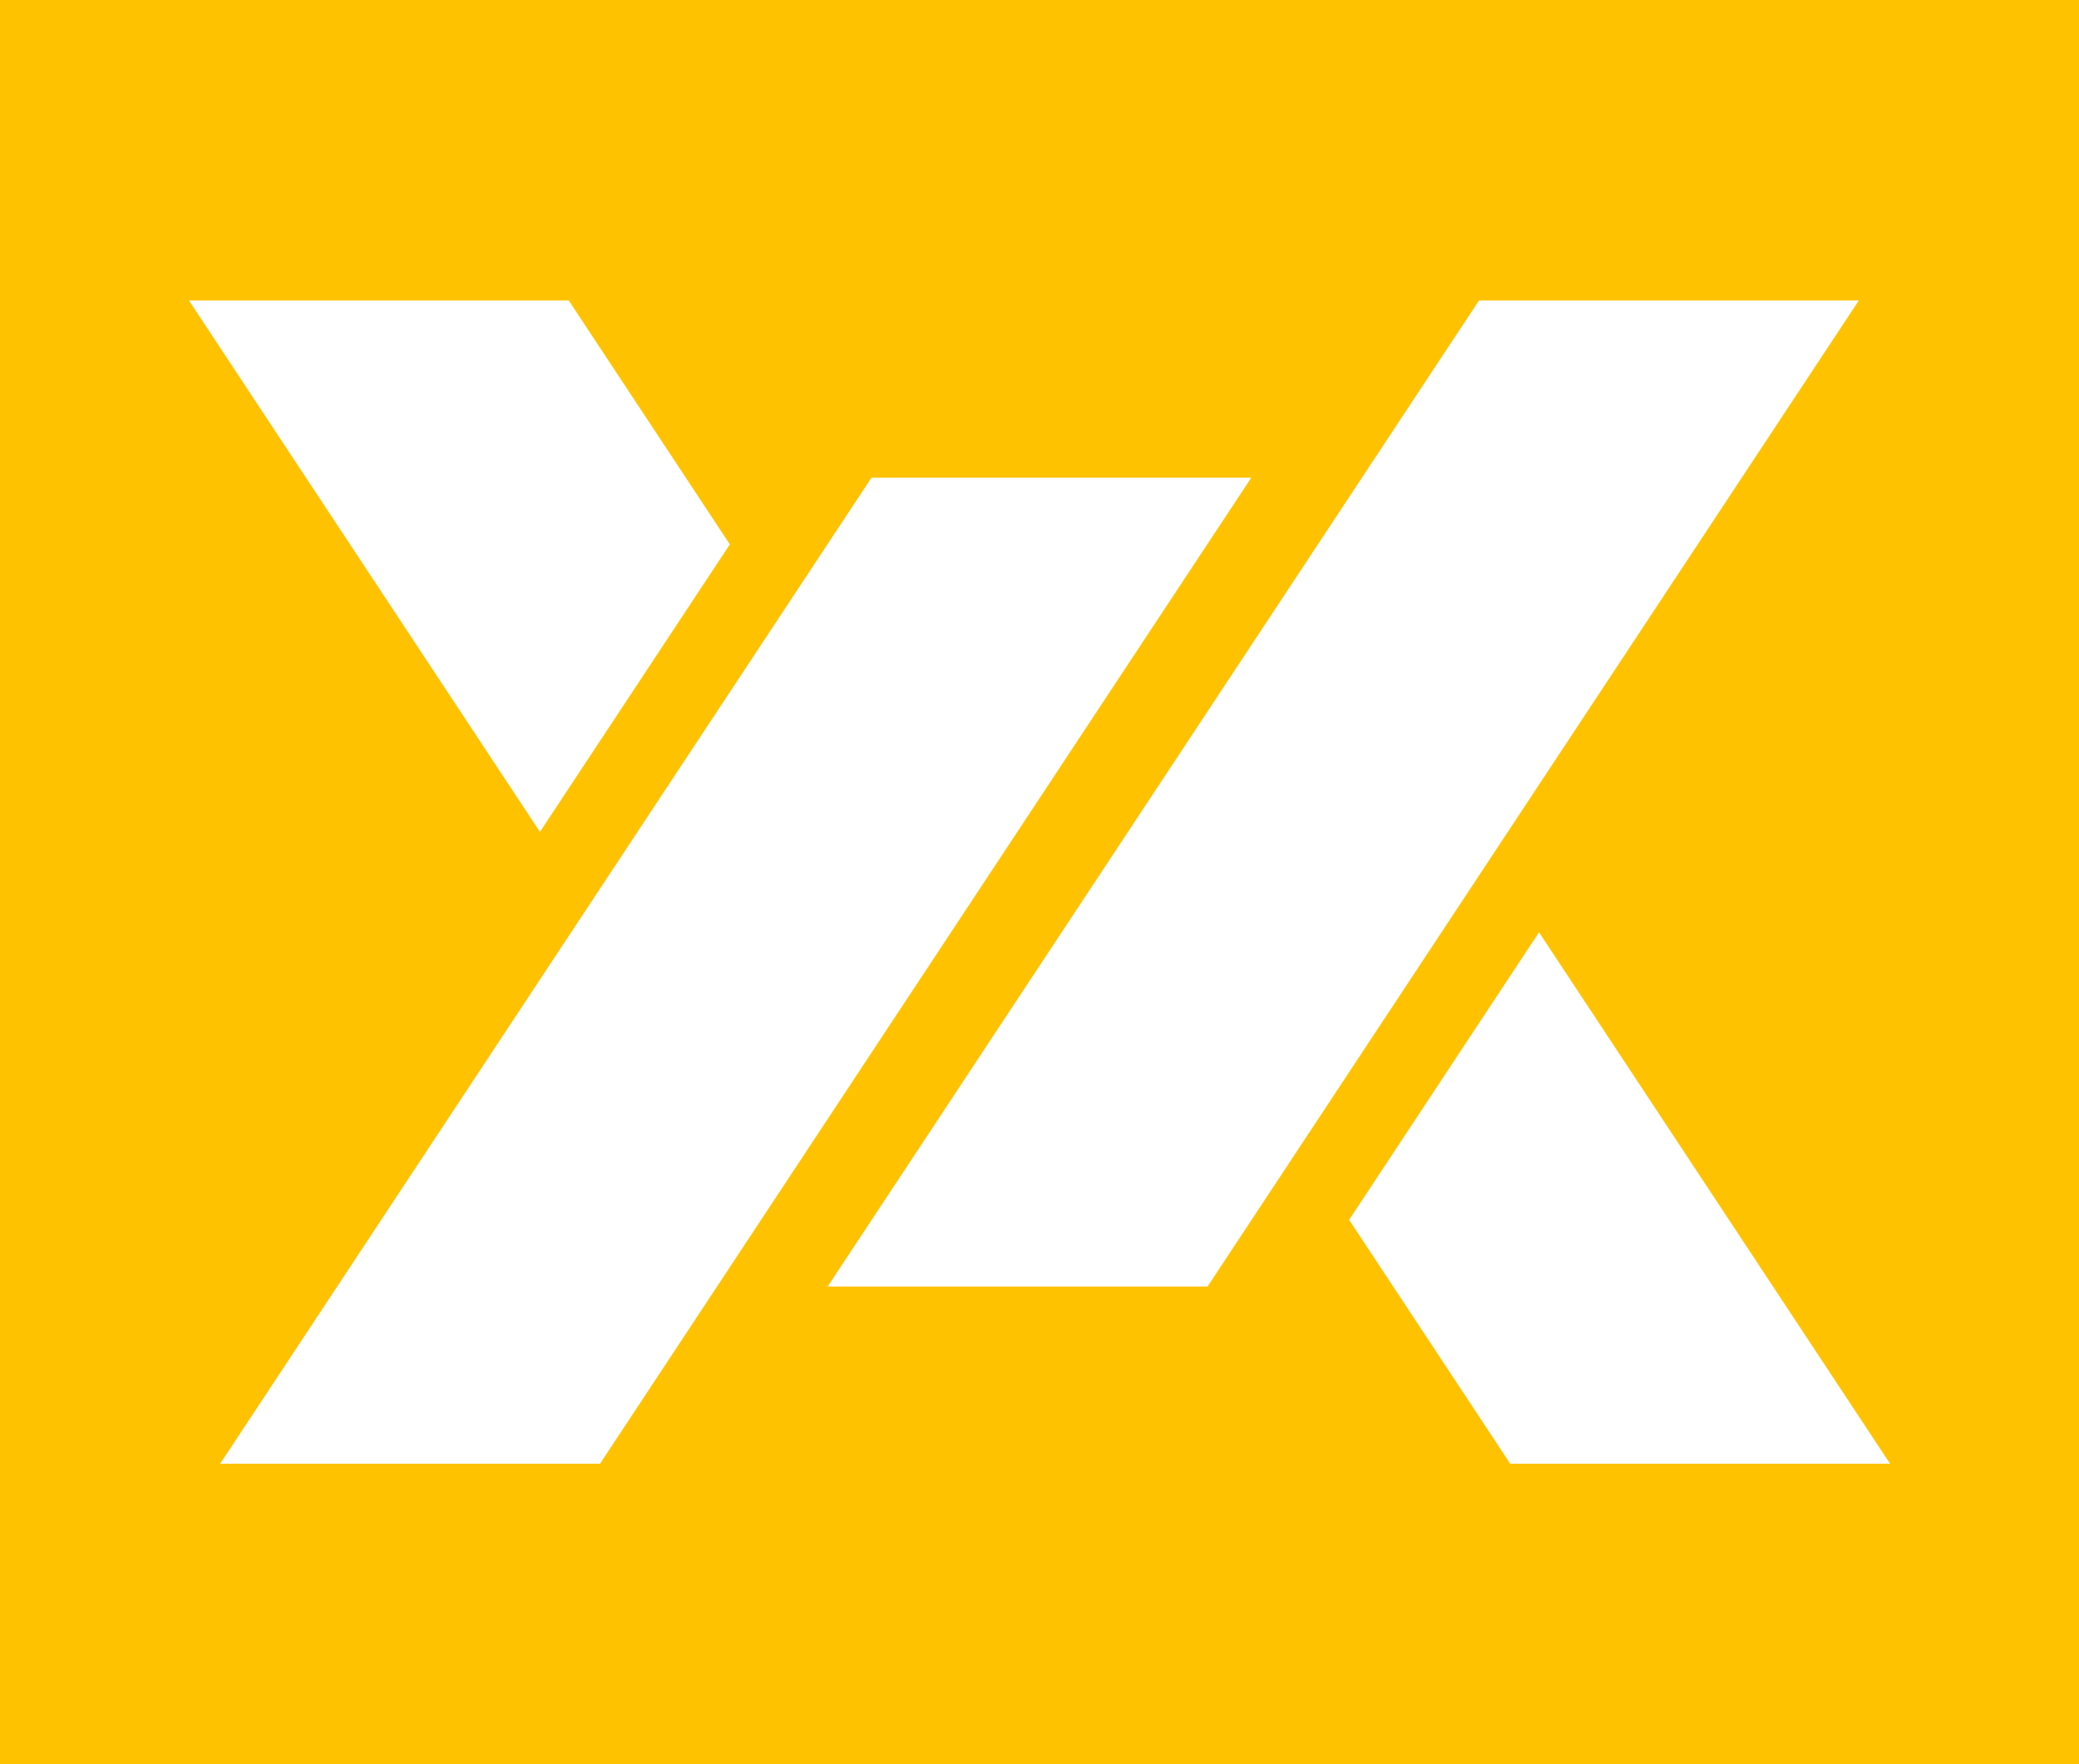
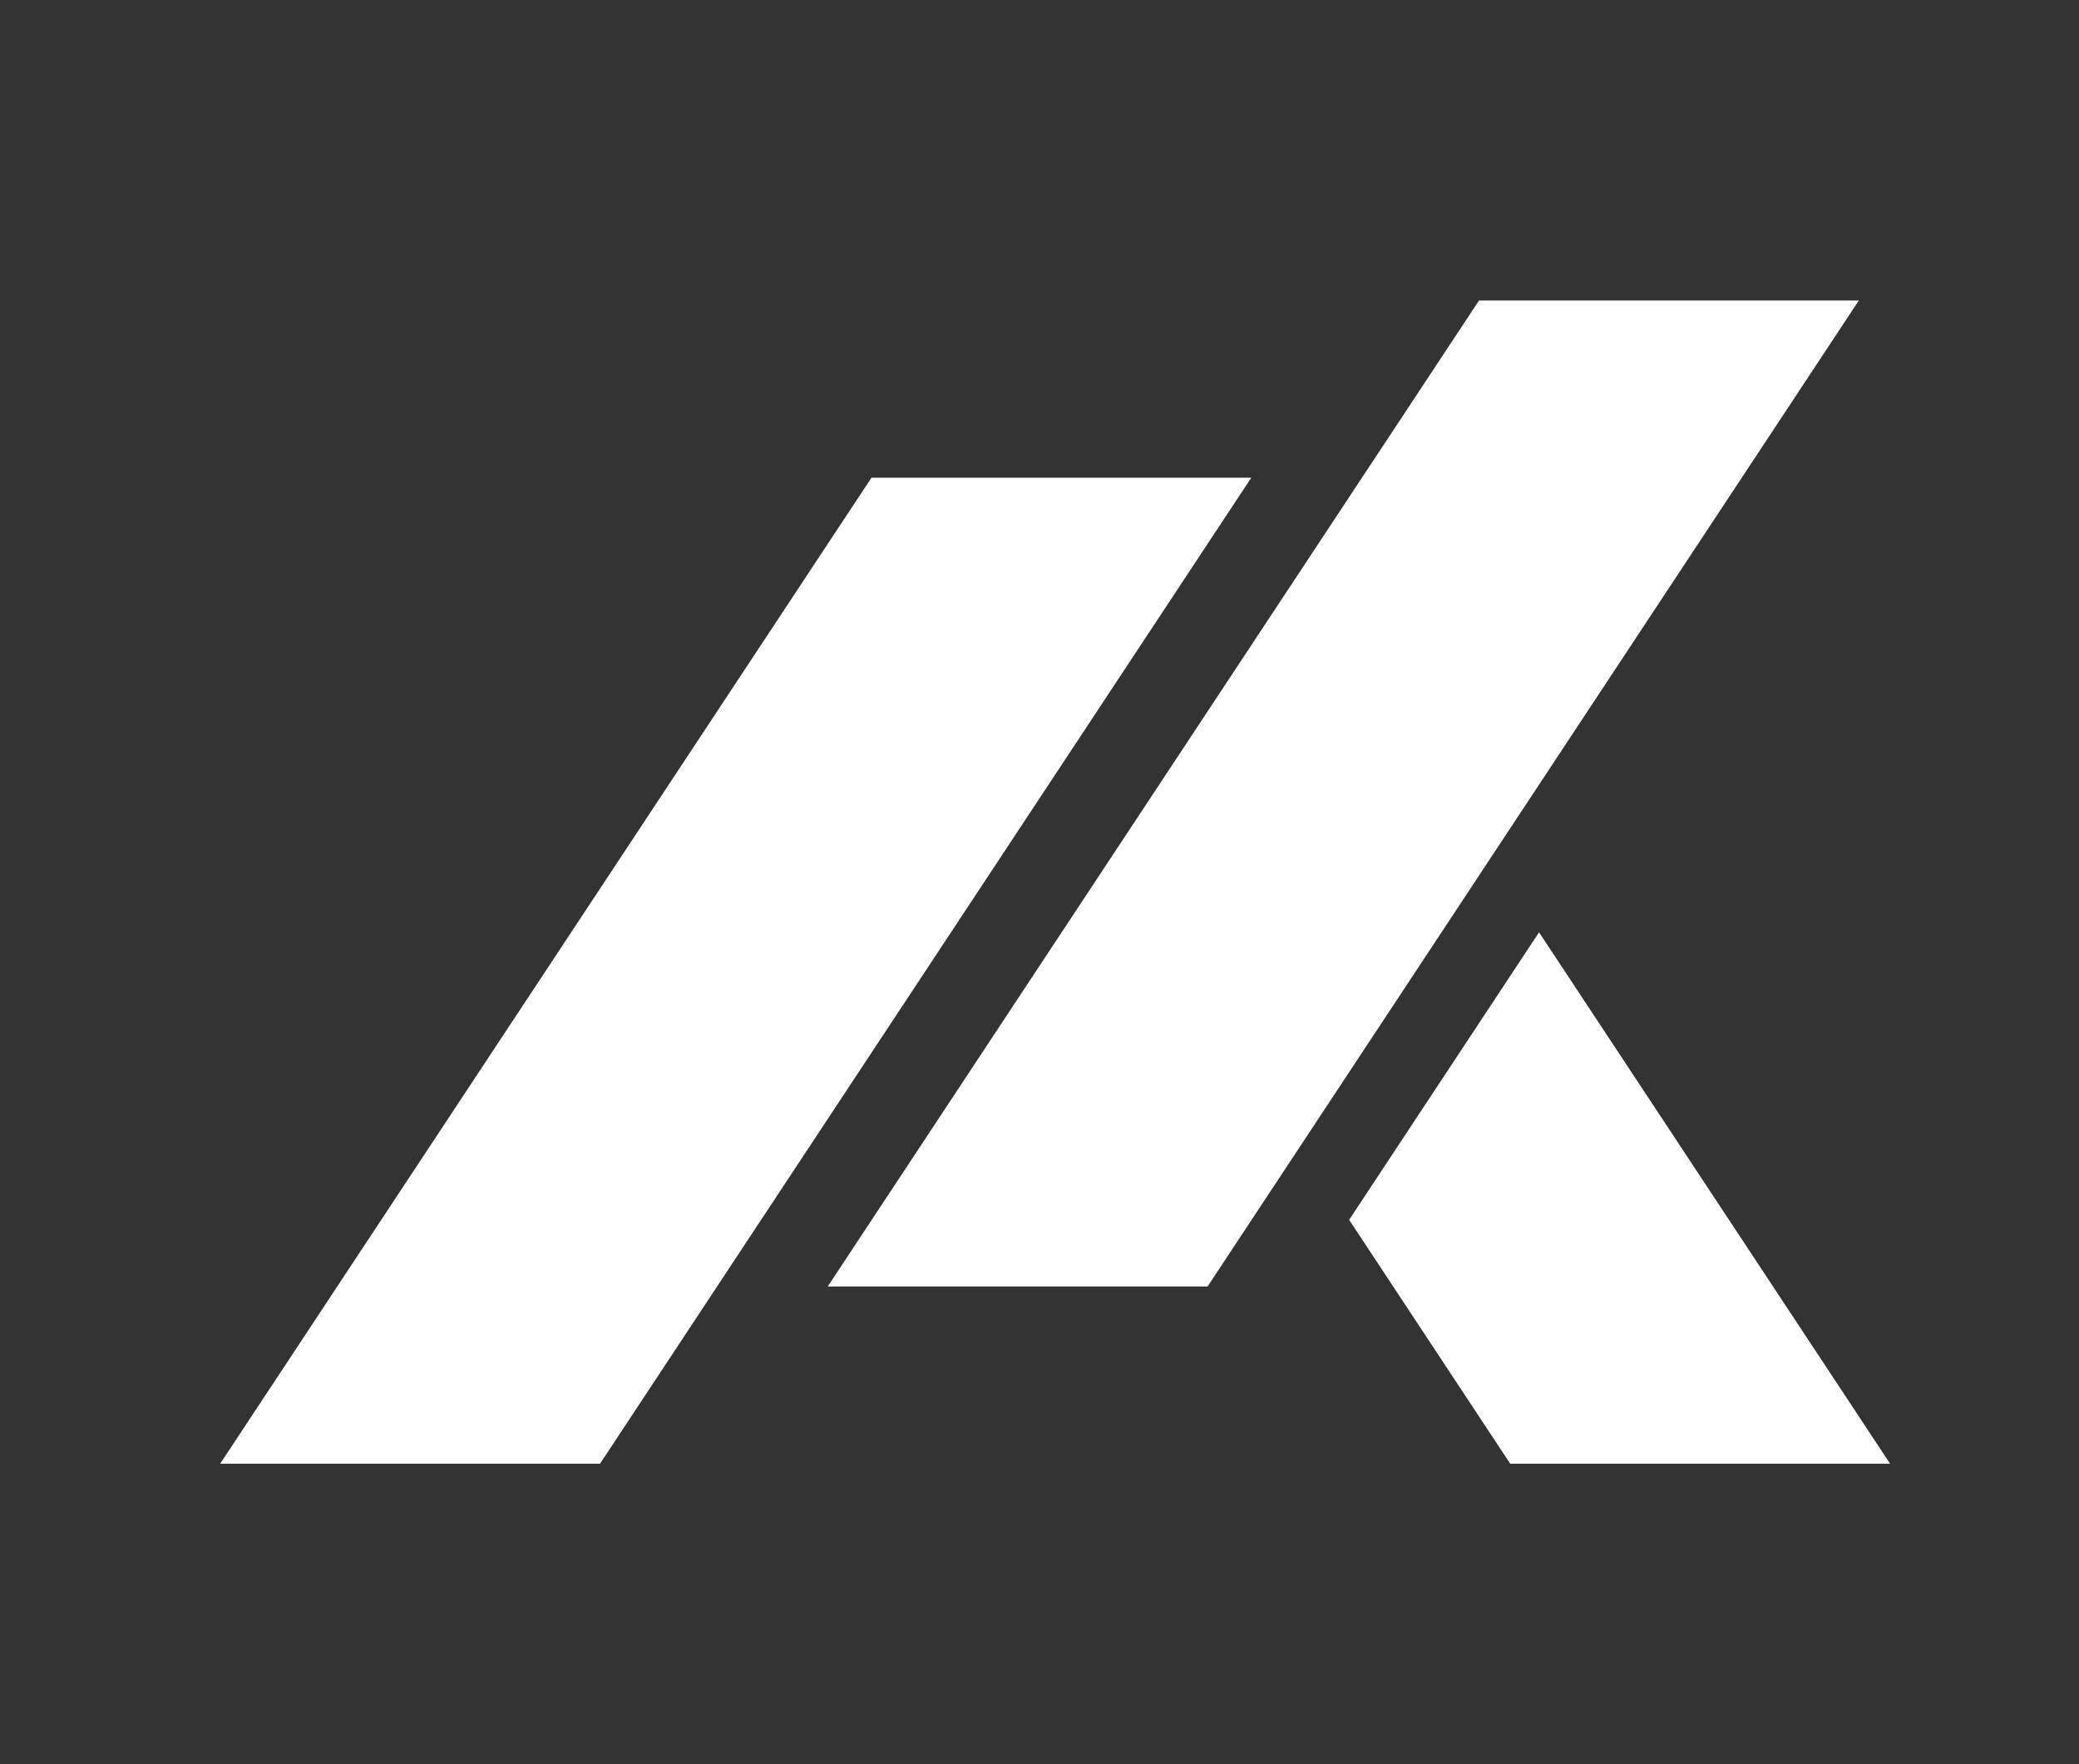
<svg xmlns="http://www.w3.org/2000/svg" version="1.1" width="385.8" height="327.35">
  <rect width="100%" height="100%" fill="#333333" stroke="none" />
  <svg id="SvgjsSvg1003" data-name="레이어 2" viewBox="0 0 385.8 327.35">
    <defs>
      <style>
      .cls-1 {
        fill: #fff;
      }

      .cls-2 {
        fill: #ffc200;
      }
    </style>
    </defs>
    <g id="SvgjsG1002" data-name="레이어 1">
      <g>
-         <rect class="cls-2" width="385.8" height="327.35" />
        <g>
          <polygon class="cls-1" points="111.35 271.59 40.86 271.59 161.72 88.64 232.2 88.64 111.35 271.59" />
          <g>
-             <polygon class="cls-1" points="105.55 55.76 35.07 55.76 100.2 154.36 135.44 101.01 105.55 55.76" />
            <polygon class="cls-1" points="250.36 226.34 280.25 271.59 350.74 271.59 285.6 172.99 250.36 226.34" />
          </g>
          <polygon class="cls-1" points="224.09 238.71 153.6 238.71 274.46 55.76 344.94 55.76 224.09 238.71" />
        </g>
      </g>
    </g>
  </svg>
  <style>@media (prefers-color-scheme: light) { :root { filter: none; } }
@media (prefers-color-scheme: dark) { :root { filter: none; } }
</style>
</svg>